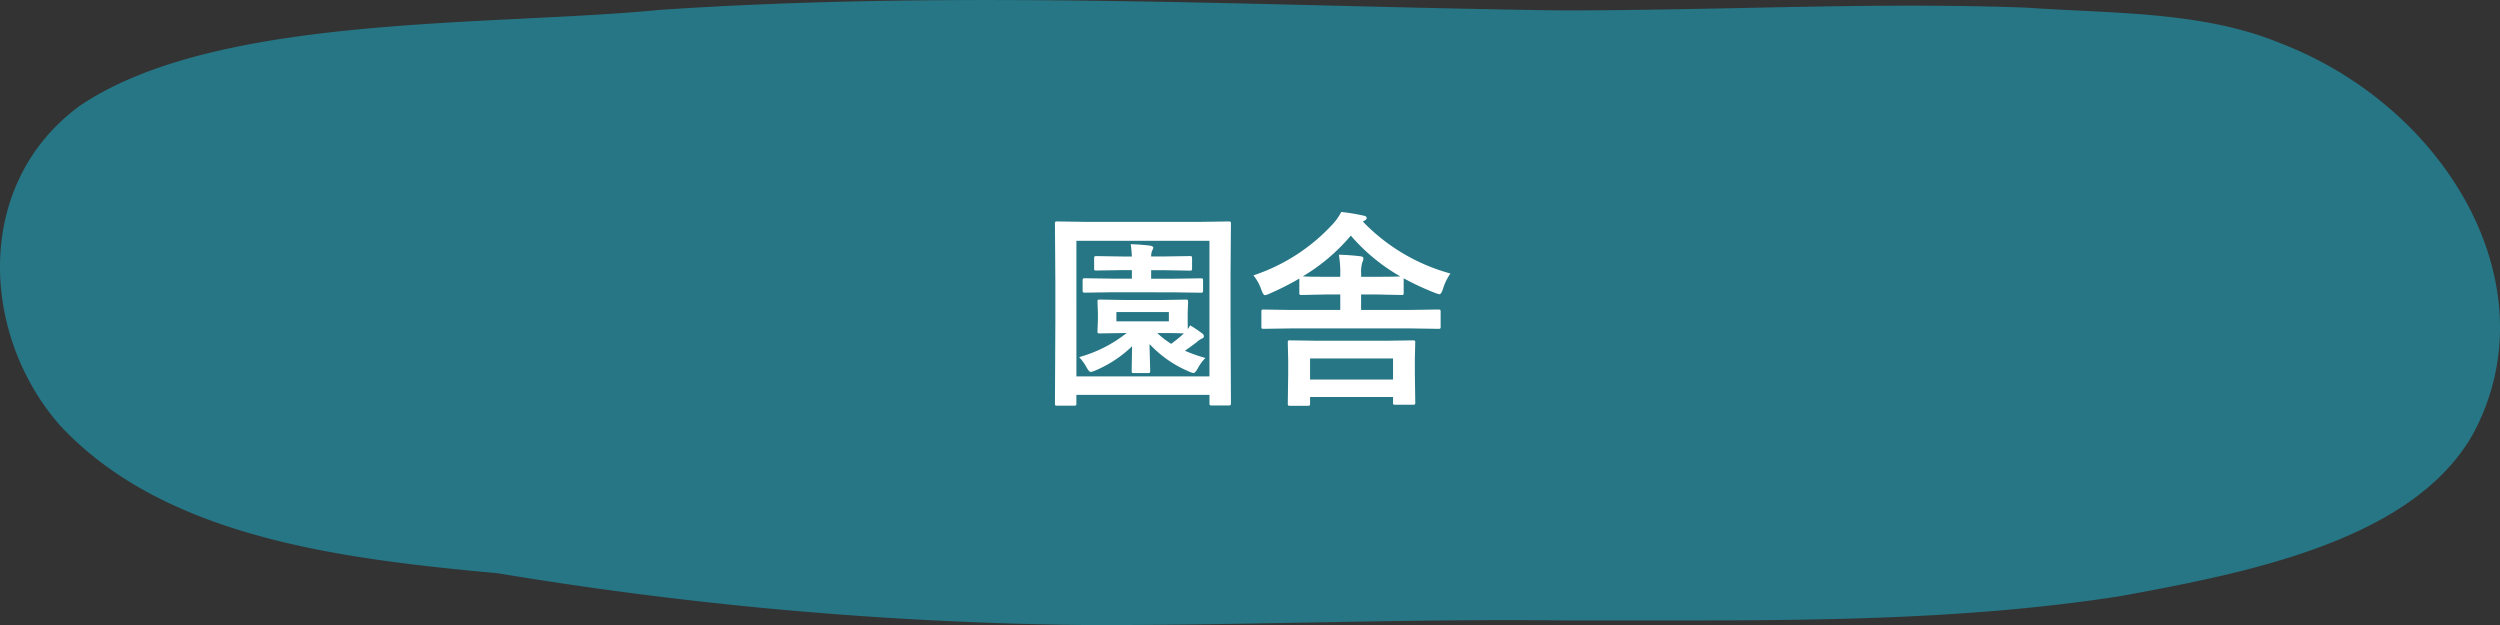
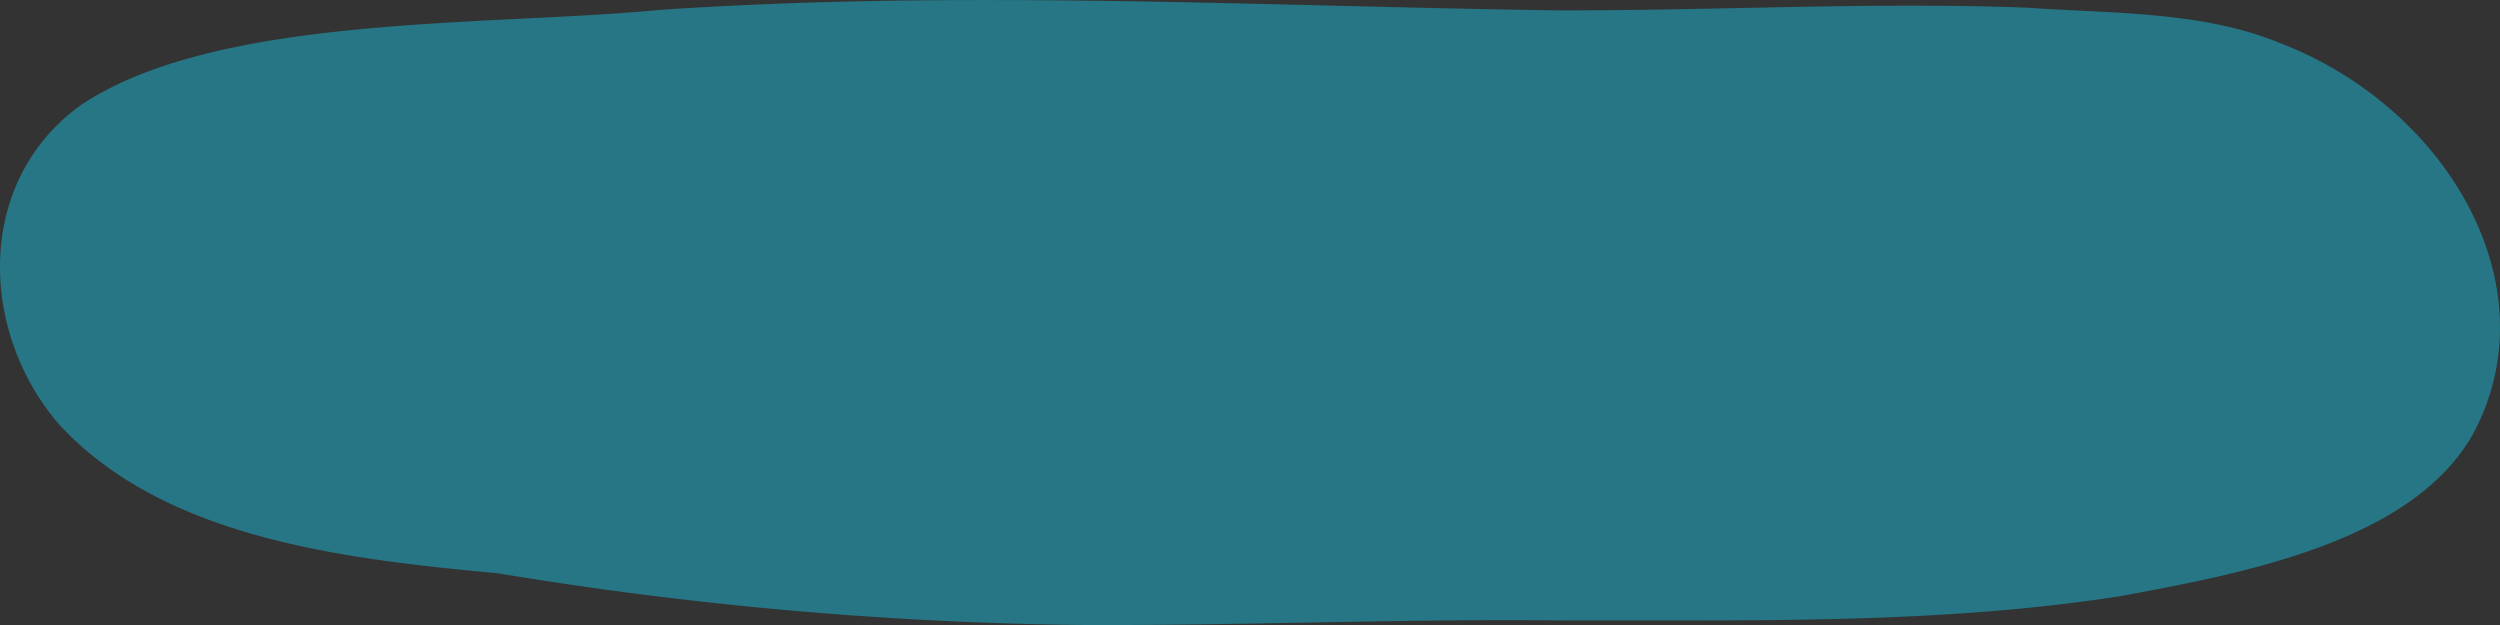
<svg xmlns="http://www.w3.org/2000/svg" width="180" height="45" viewBox="0 0 180 45">
  <rect x="0" y="0" width="180" height="45" fill="#333333" stroke="none" />
  <g id="グループ_1781" data-name="グループ 1781" transform="translate(-1123.73 -4549)">
    <path id="パス_1658" data-name="パス 1658" d="M1334.252,586.473a275.5,275.5,0,0,1-41.834-3.725c-11.316-1.037-24.05-2.592-31.54-10.683-5.7-6.538-6.195-17.372,1.469-22.976,9.8-6.626,29.4-5.7,41.736-6.9,21.593-1.46,43.232-.268,64.85.037,4.272,0,8.545-.082,12.822-.17,6.911-.143,13.832-.287,20.743-.03,6.084.431,12.573.235,18.18,2.518,12.141,4.618,19.729,17.63,13.934,28.252-4.38,7.652-16.324,9.939-25.337,11.6-11.411,1.778-23.044,1.763-34.619,1.752-1.834,0-3.667,0-5.5,0-6.2-.072-12.4.042-18.6.155-4.9.088-9.8.177-14.7.177Q1335.056,586.476,1334.252,586.473Z" transform="translate(-132.865 4007.524)" fill="#267685" />
-     <path id="パス_2671" data-name="パス 2671" d="M-6.211-6.4l1.787-.029q.125,0,.146.029a.252.252,0,0,1,.022.132l-.029.769v.579q0,.491.015.615.037-.051.161-.271a9.753,9.753,0,0,1,.872.586.259.259,0,0,1,.117.19.184.184,0,0,1-.161.183,1.766,1.766,0,0,0-.359.256q-.344.264-.842.615a11.081,11.081,0,0,0,1.472.52,3.119,3.119,0,0,0-.542.74q-.2.344-.315.344a1.174,1.174,0,0,1-.344-.117,8.228,8.228,0,0,1-2.82-1.97Q-7.024-2.666-7-1.9q.015.549.015.593,0,.117-.029.143a.278.278,0,0,1-.154.026h-.989q-.117,0-.139-.029a.273.273,0,0,1-.022-.139q0-.029.029-1.765A8.583,8.583,0,0,1-10.95-1.318a1.518,1.518,0,0,1-.315.1q-.11,0-.286-.3a3.5,3.5,0,0,0-.549-.769,9.635,9.635,0,0,0,3.42-1.736h-.139l-1.8.029q-.117,0-.139-.029a.273.273,0,0,1-.022-.139l.029-.762V-5.5l-.029-.769q0-.117.029-.139a.252.252,0,0,1,.132-.022l1.8.029Zm.571,1.538V-5.53H-9.419v.667Zm-.571.842h-.264a6.579,6.579,0,0,0,1,.776,10.851,10.851,0,0,0,.916-.747Q-4.98-4.021-6.211-4.021ZM-9.675-6.958l-2.007.029q-.117,0-.146-.037a.273.273,0,0,1-.022-.139v-.7q0-.117.037-.139a.229.229,0,0,1,.132-.022l2.007.029h1.37v-.615h-.688l-1.846.029A.267.267,0,0,1-11-8.547a.273.273,0,0,1-.022-.139V-9.4q0-.117.037-.139a.3.3,0,0,1,.146-.022l1.846.029h.688a8.6,8.6,0,0,0-.081-.886q.7.022,1.37.1.256.044.256.154a.771.771,0,0,1-.088.22.994.994,0,0,0-.066.41H-6l1.86-.029a.232.232,0,0,1,.146.029A.252.252,0,0,1-3.97-9.4v.718q0,.125-.037.146a.229.229,0,0,1-.132.022L-6-8.547h-.916v.615h1.575l2-.029q.117,0,.139.029a.252.252,0,0,1,.022.132v.7a.249.249,0,0,1-.029.154.252.252,0,0,1-.132.022l-2-.029Zm-2.791,8.167h-1.216a.22.22,0,0,1-.135-.026.22.22,0,0,1-.026-.135l.029-5.815V-7.742l-.029-4.131a.267.267,0,0,1,.029-.161.273.273,0,0,1,.139-.022l1.978.029h8.379l1.963-.029a.267.267,0,0,1,.161.029.347.347,0,0,1,.022.154L-1.2-8.262v3.494l.029,5.8q0,.117-.037.139a.3.3,0,0,1-.146.022H-2.549q-.125,0-.146-.029a.252.252,0,0,1-.022-.132v-.6H-12.3v.615q0,.117-.029.139A.273.273,0,0,1-12.466,1.208Zm.168-11.873V-.9h9.58v-9.763ZM9.221-6.8H8.2v1.113h3.625l1.941-.029q.117,0,.139.037a.273.273,0,0,1,.022.139v1.055a.22.22,0,0,1-.026.135.22.22,0,0,1-.135.026l-1.941-.029H3.1l-1.919.029q-.117,0-.139-.029a.252.252,0,0,1-.022-.132V-5.537a.249.249,0,0,1,.029-.154.252.252,0,0,1,.132-.022L3.1-5.684H6.7V-6.8H5.786L3.9-6.76q-.11,0-.132-.037a.428.428,0,0,1-.015-.146v-1A20.262,20.262,0,0,1,1.619-6.863a1.174,1.174,0,0,1-.344.117q-.117,0-.256-.388a3.4,3.4,0,0,0-.571-1.04A13.54,13.54,0,0,0,6.2-11.909a4.1,4.1,0,0,0,.571-.828,13.444,13.444,0,0,1,1.575.256q.256.044.256.168a.2.2,0,0,1-.146.19l-.073.044a.2.2,0,0,0-.051.037,13.786,13.786,0,0,0,6.3,3.735A3.855,3.855,0,0,0,14.1-7.214q-.132.4-.256.4a1.959,1.959,0,0,1-.33-.1,20.077,20.077,0,0,1-2.249-1.047v1.018a.342.342,0,0,1-.022.161.252.252,0,0,1-.132.022ZM4-8.1q.425.029,1.787.029H6.7v-.146a7.72,7.72,0,0,0-.1-1.443q.835.022,1.538.11.227.022.227.146a.636.636,0,0,1-.073.286,2.314,2.314,0,0,0-.088.813v.234H9.221q1.414,0,1.8-.029a13.546,13.546,0,0,1-3.56-2.937A13.675,13.675,0,0,1,4-8.1Zm.344,9.316H3.083q-.117,0-.139-.029a.273.273,0,0,1-.022-.139l.029-2.153v-.9L2.922-3.333q0-.117.029-.139a.273.273,0,0,1,.139-.022l2.051.029H9.88l2.051-.029q.125,0,.146.029a.252.252,0,0,1,.022.132L12.07-2.19v1.033L12.1.974a.232.232,0,0,1-.029.146.252.252,0,0,1-.132.022H10.664q-.125,0-.146-.029A.273.273,0,0,1,10.5.974V.586H4.526v.461q0,.125-.029.146A.347.347,0,0,1,4.343,1.216ZM4.526-2.19V-.674H10.5V-2.19Z" transform="translate(1213.529 4577)" fill="#fff" />
  </g>
</svg>